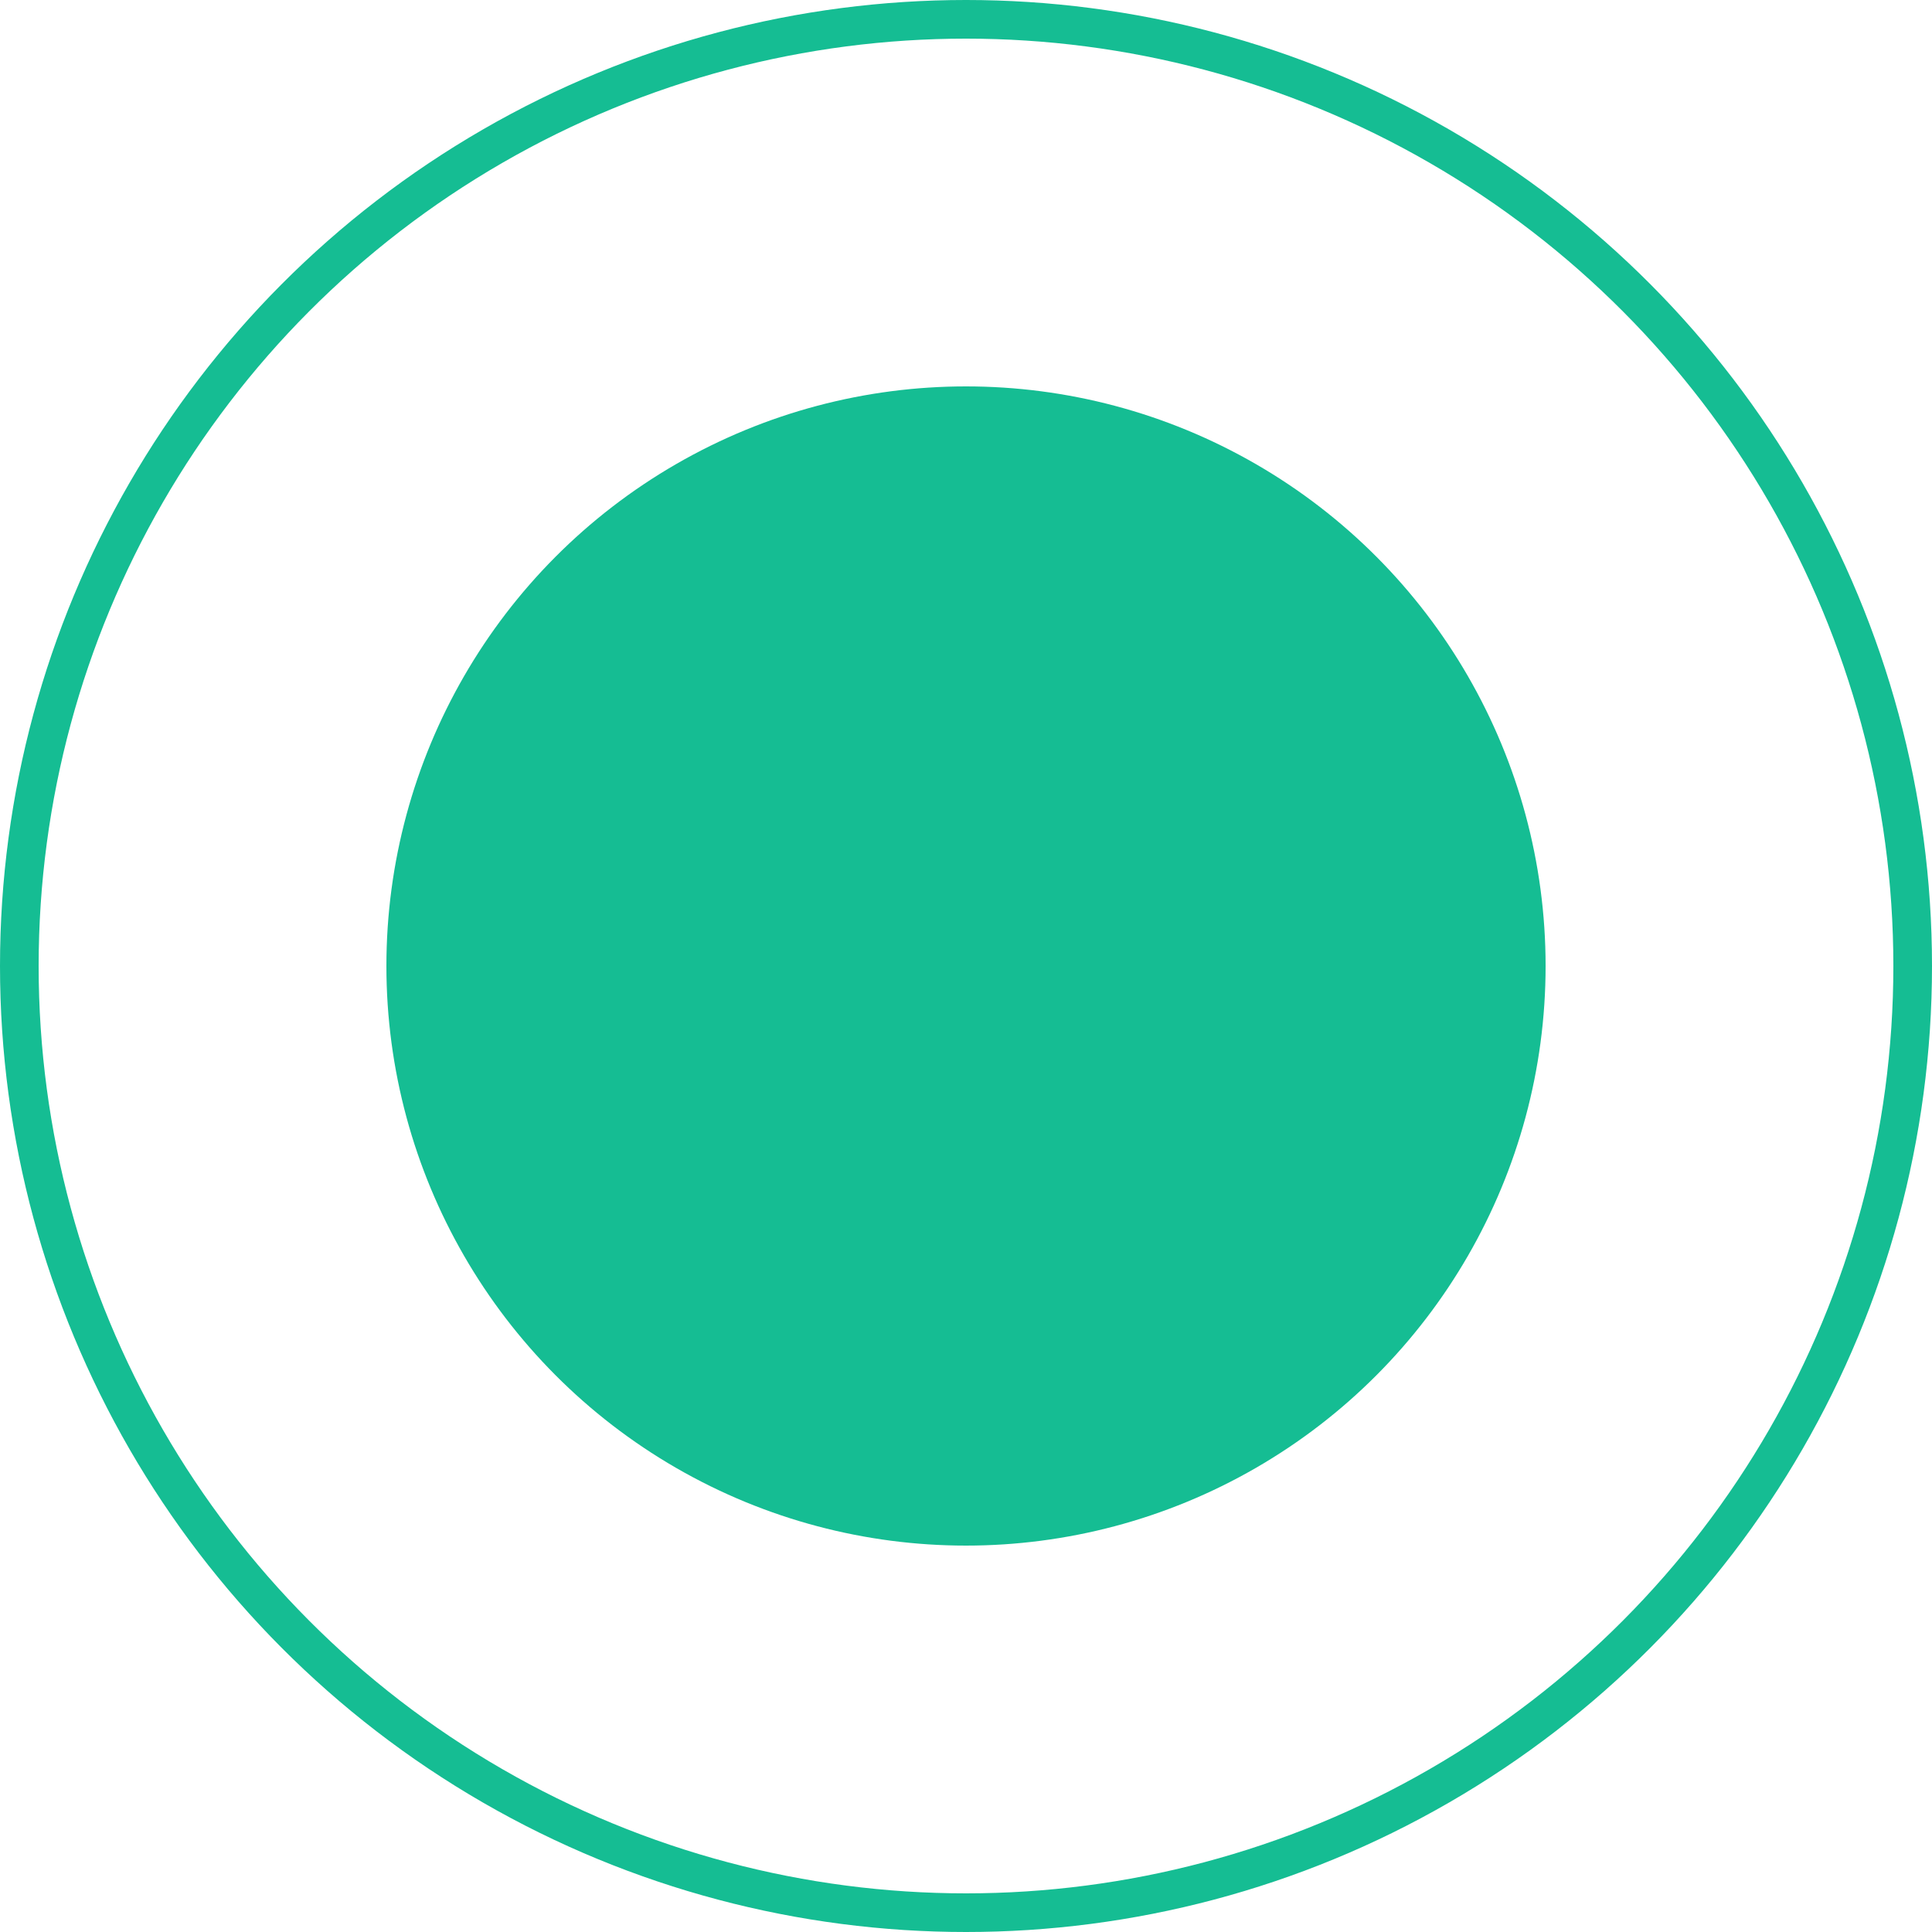
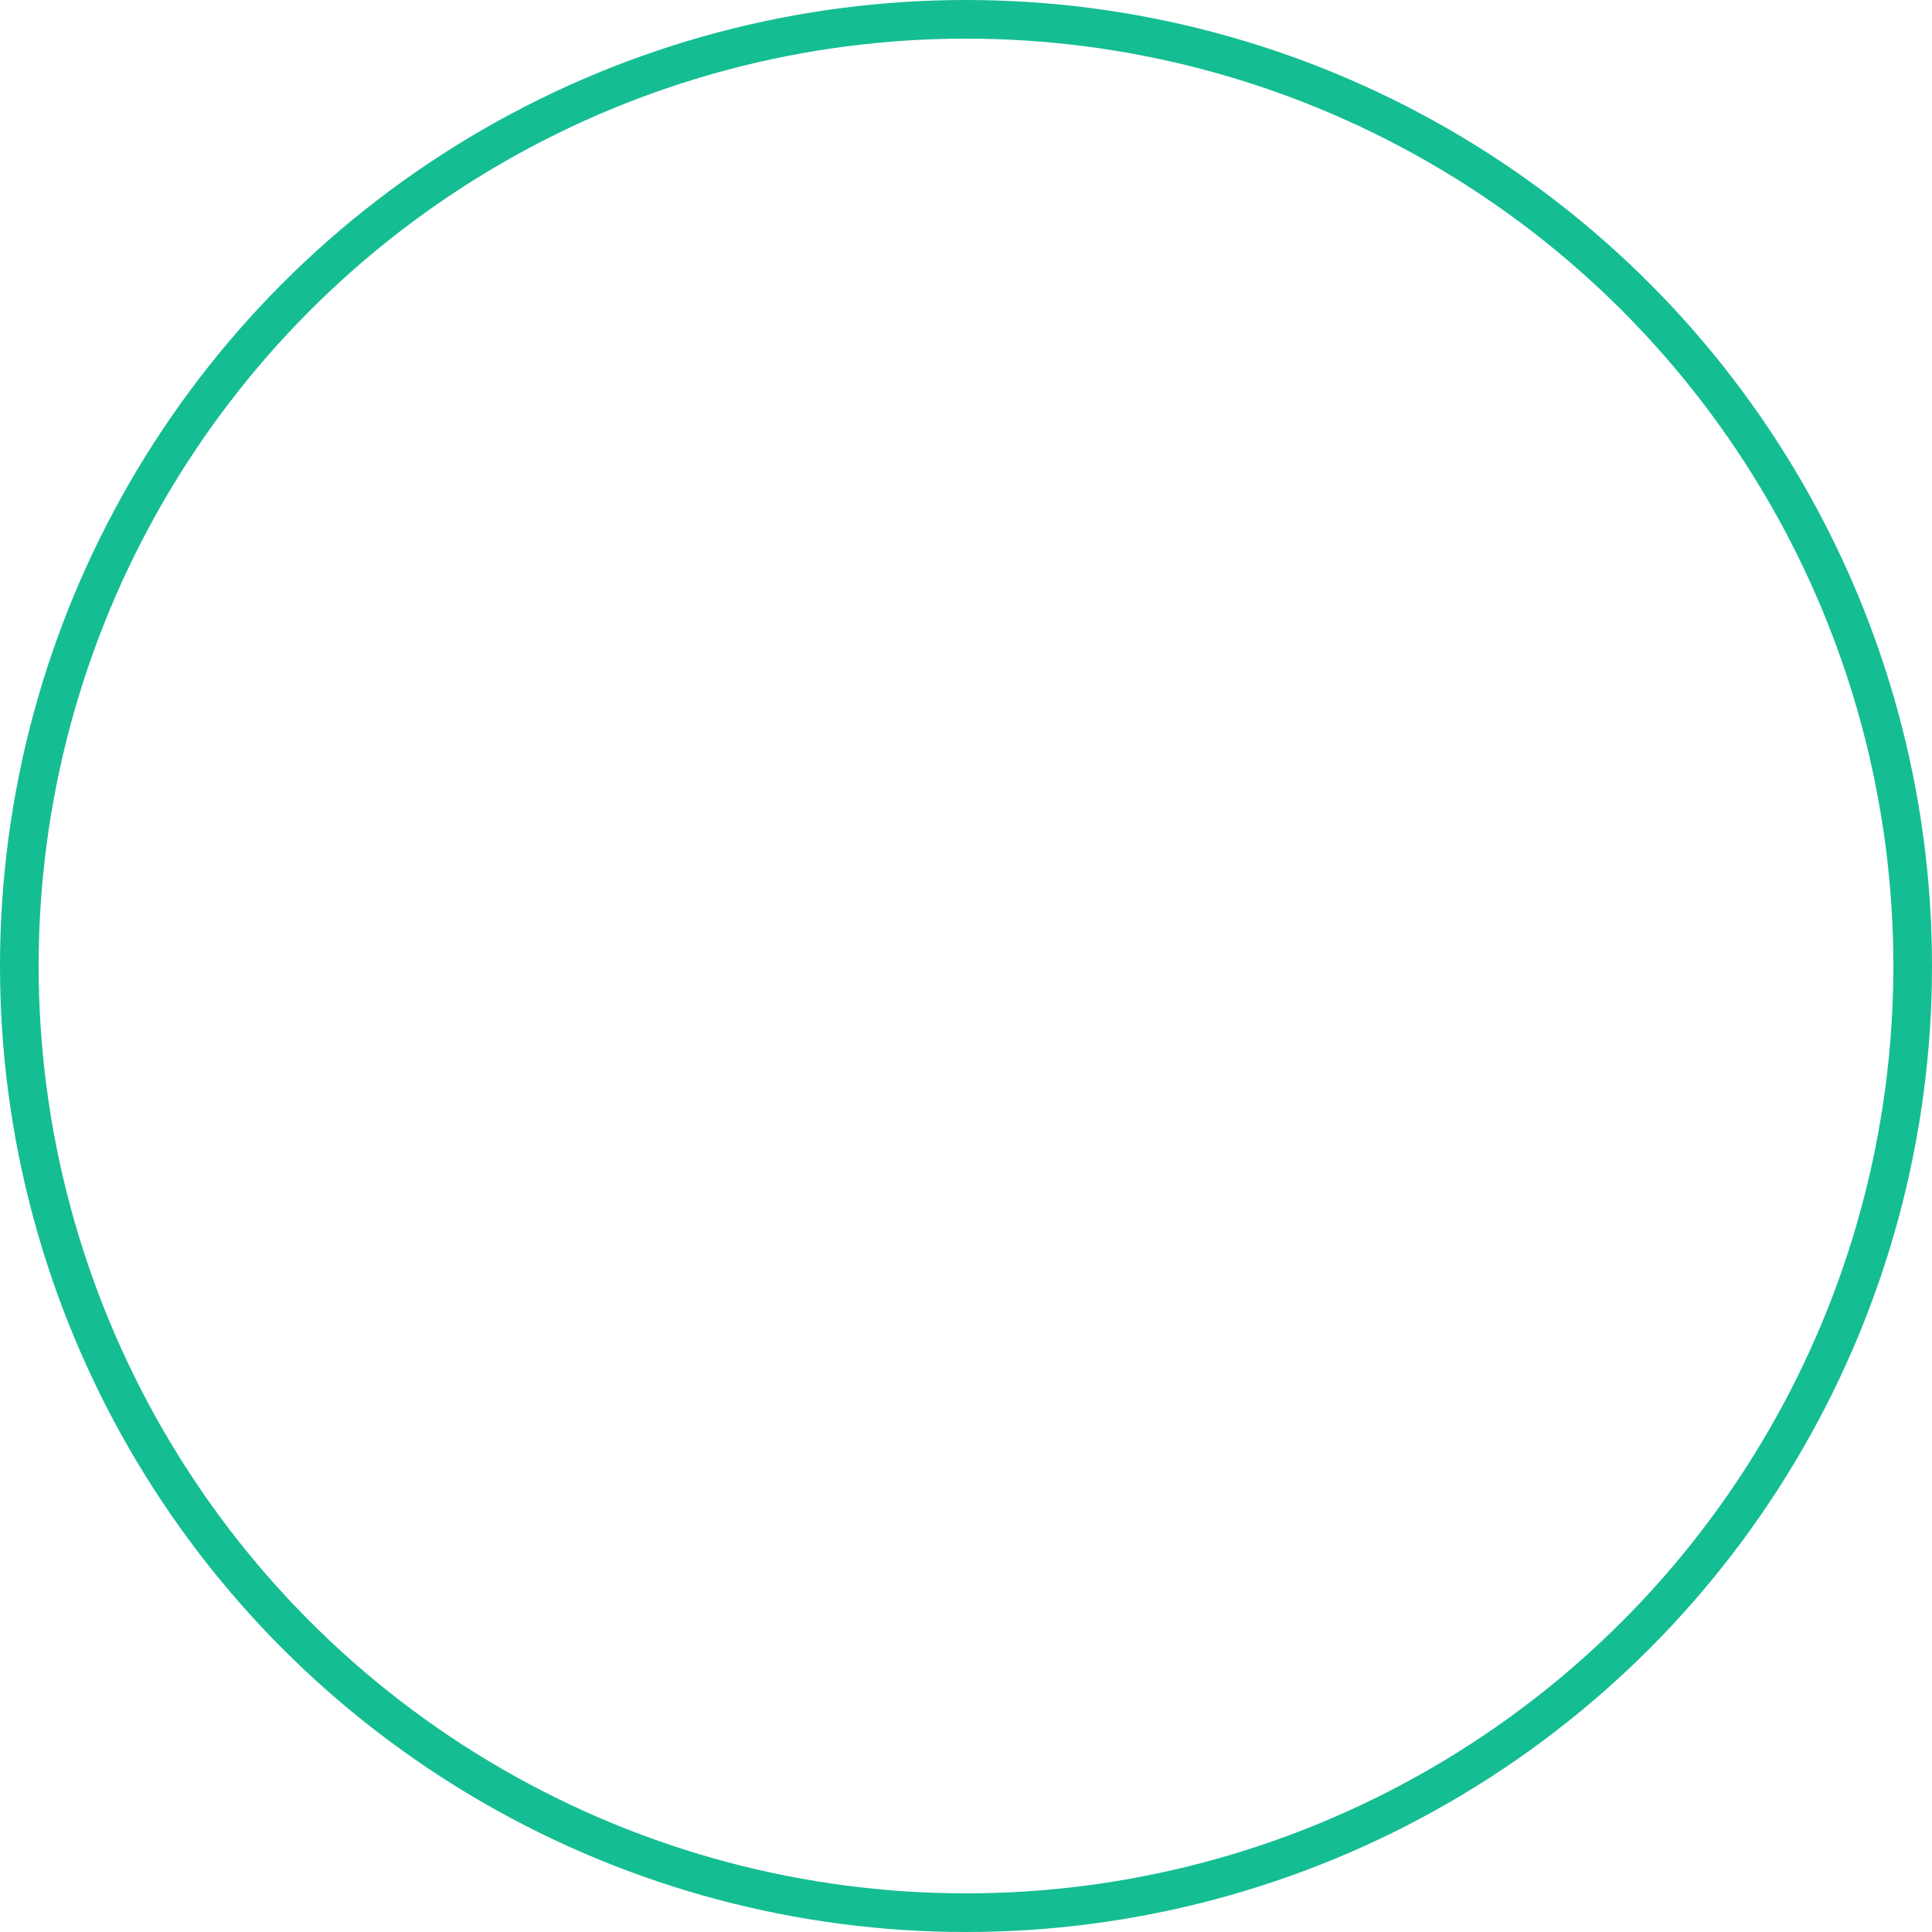
<svg xmlns="http://www.w3.org/2000/svg" width="25" height="25" viewBox="0 0 25 25" fill="none">
-   <circle cx="12.5" cy="12.5" r="7.5" fill="#15BD93" />
  <circle cx="12.5" cy="12.5" r="12.25" stroke="#15BD93" stroke-width="0.5" />
</svg>